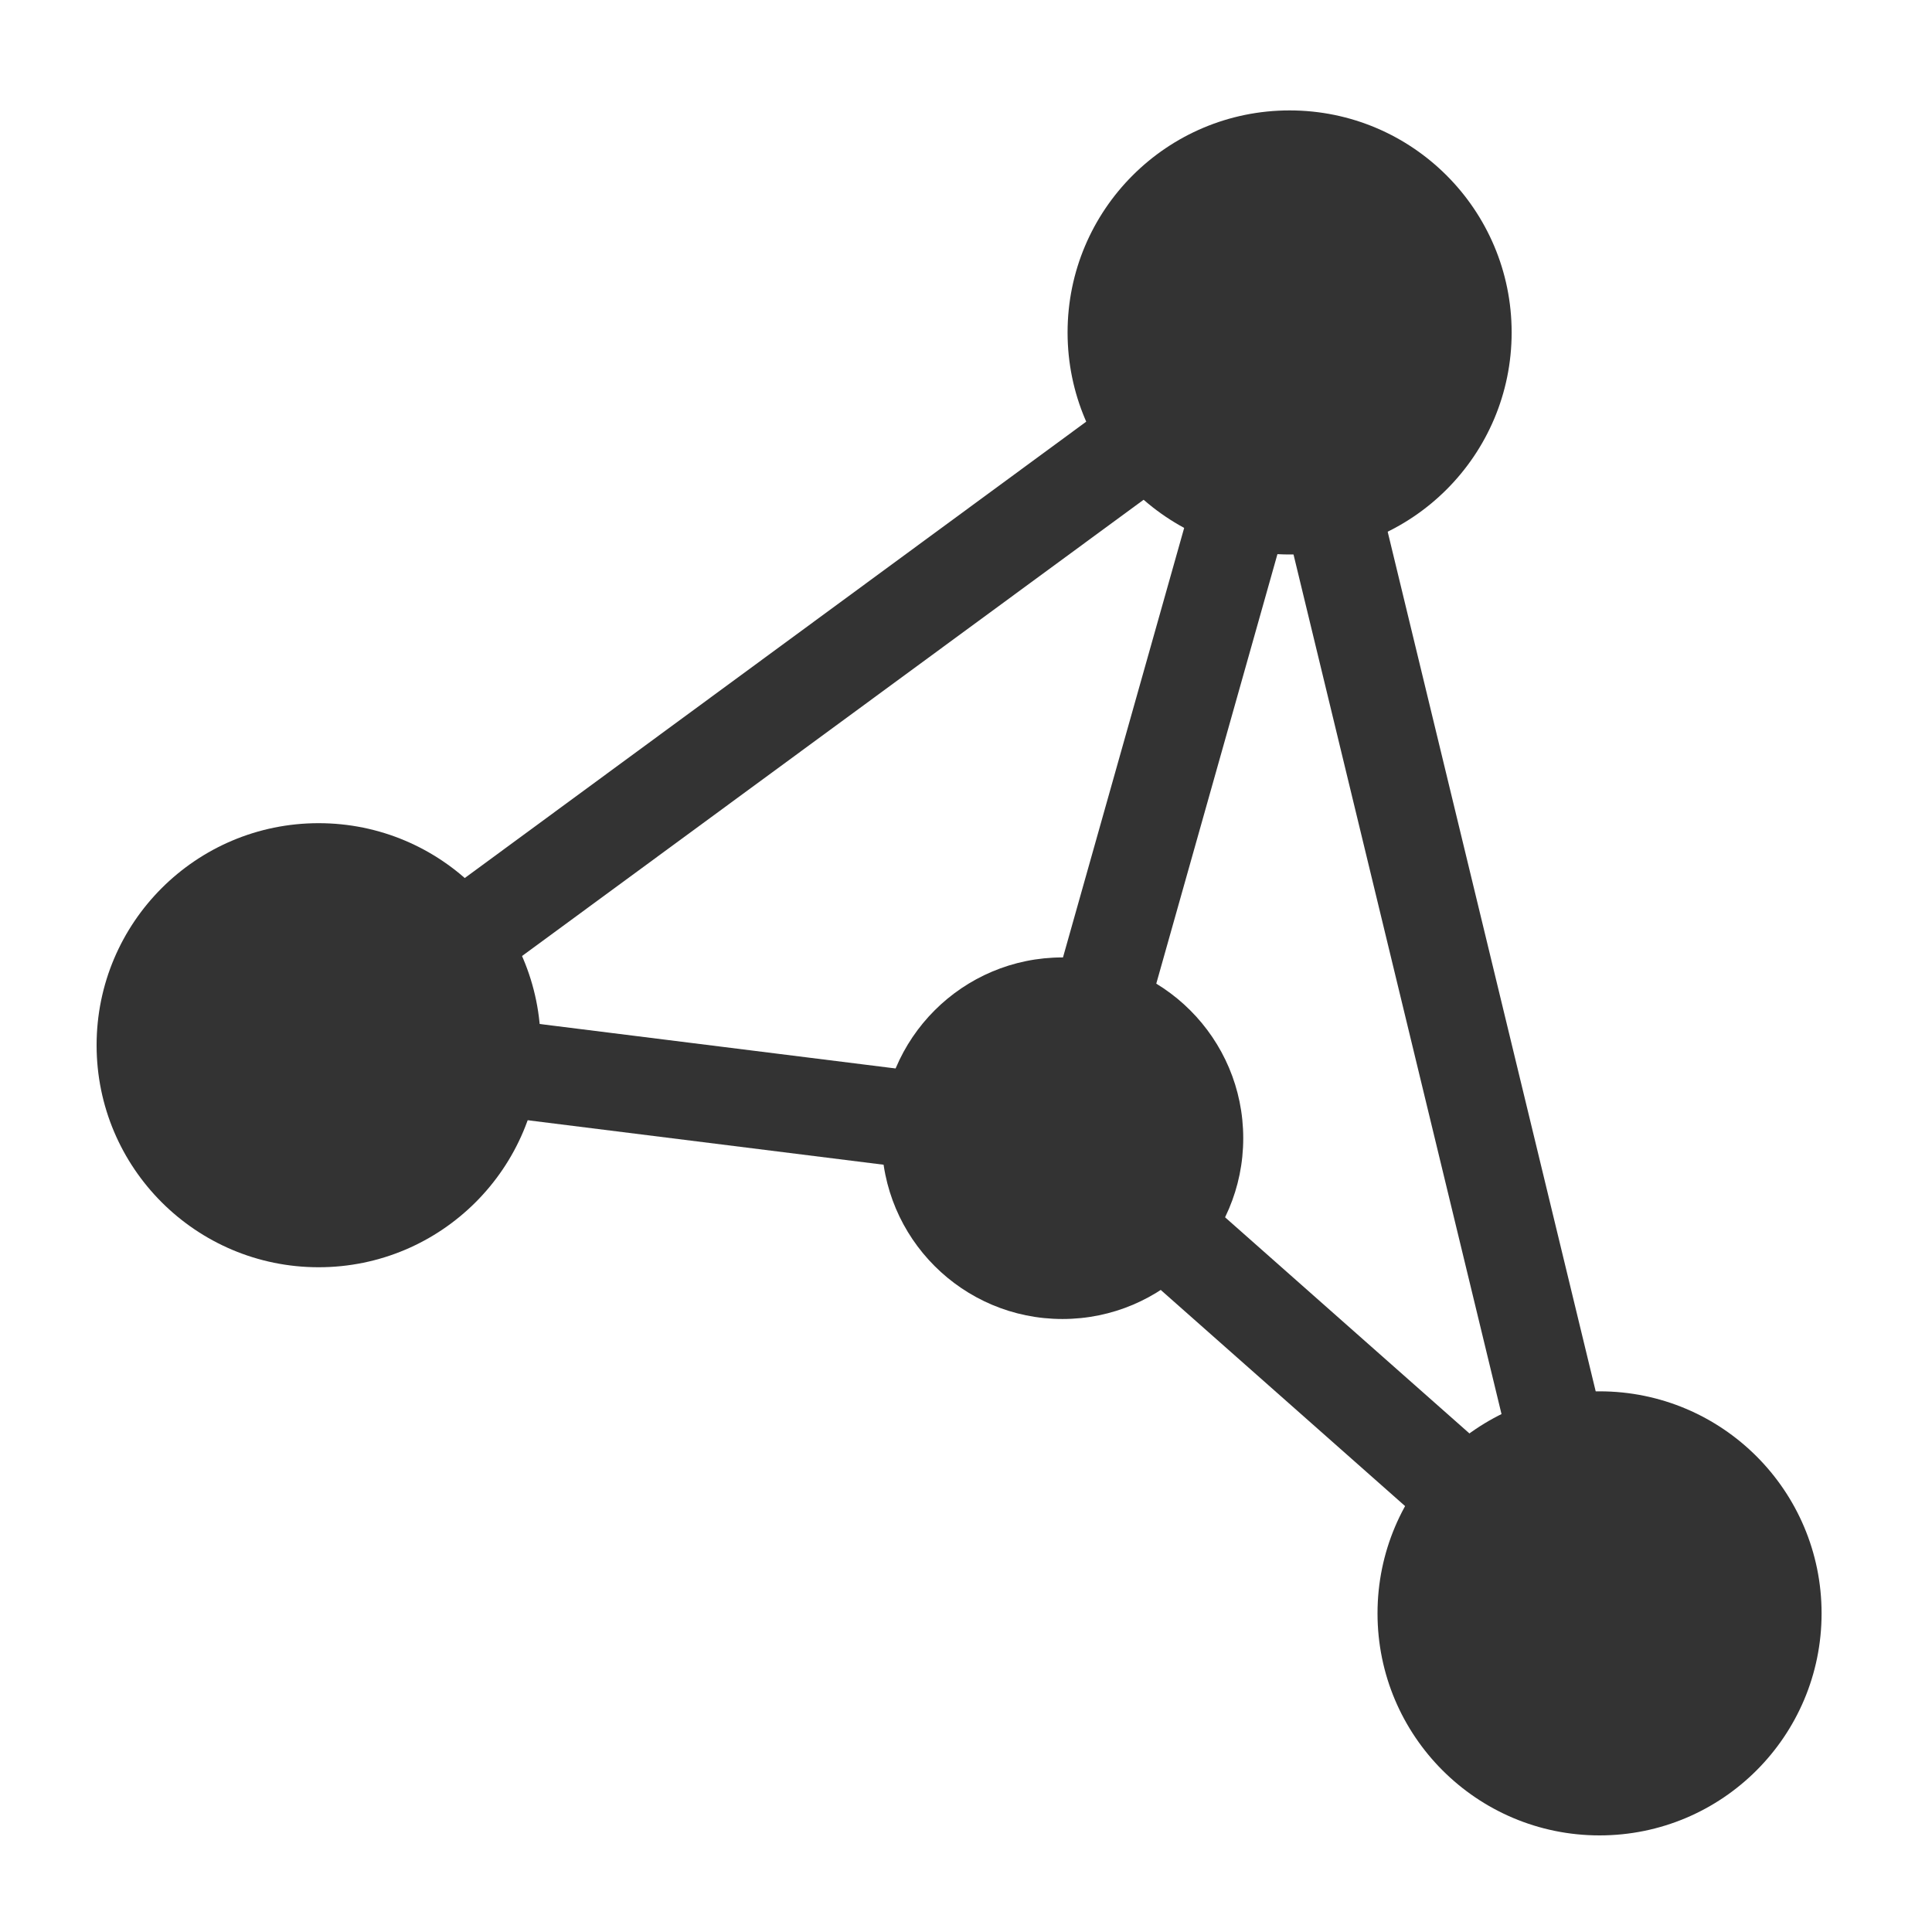
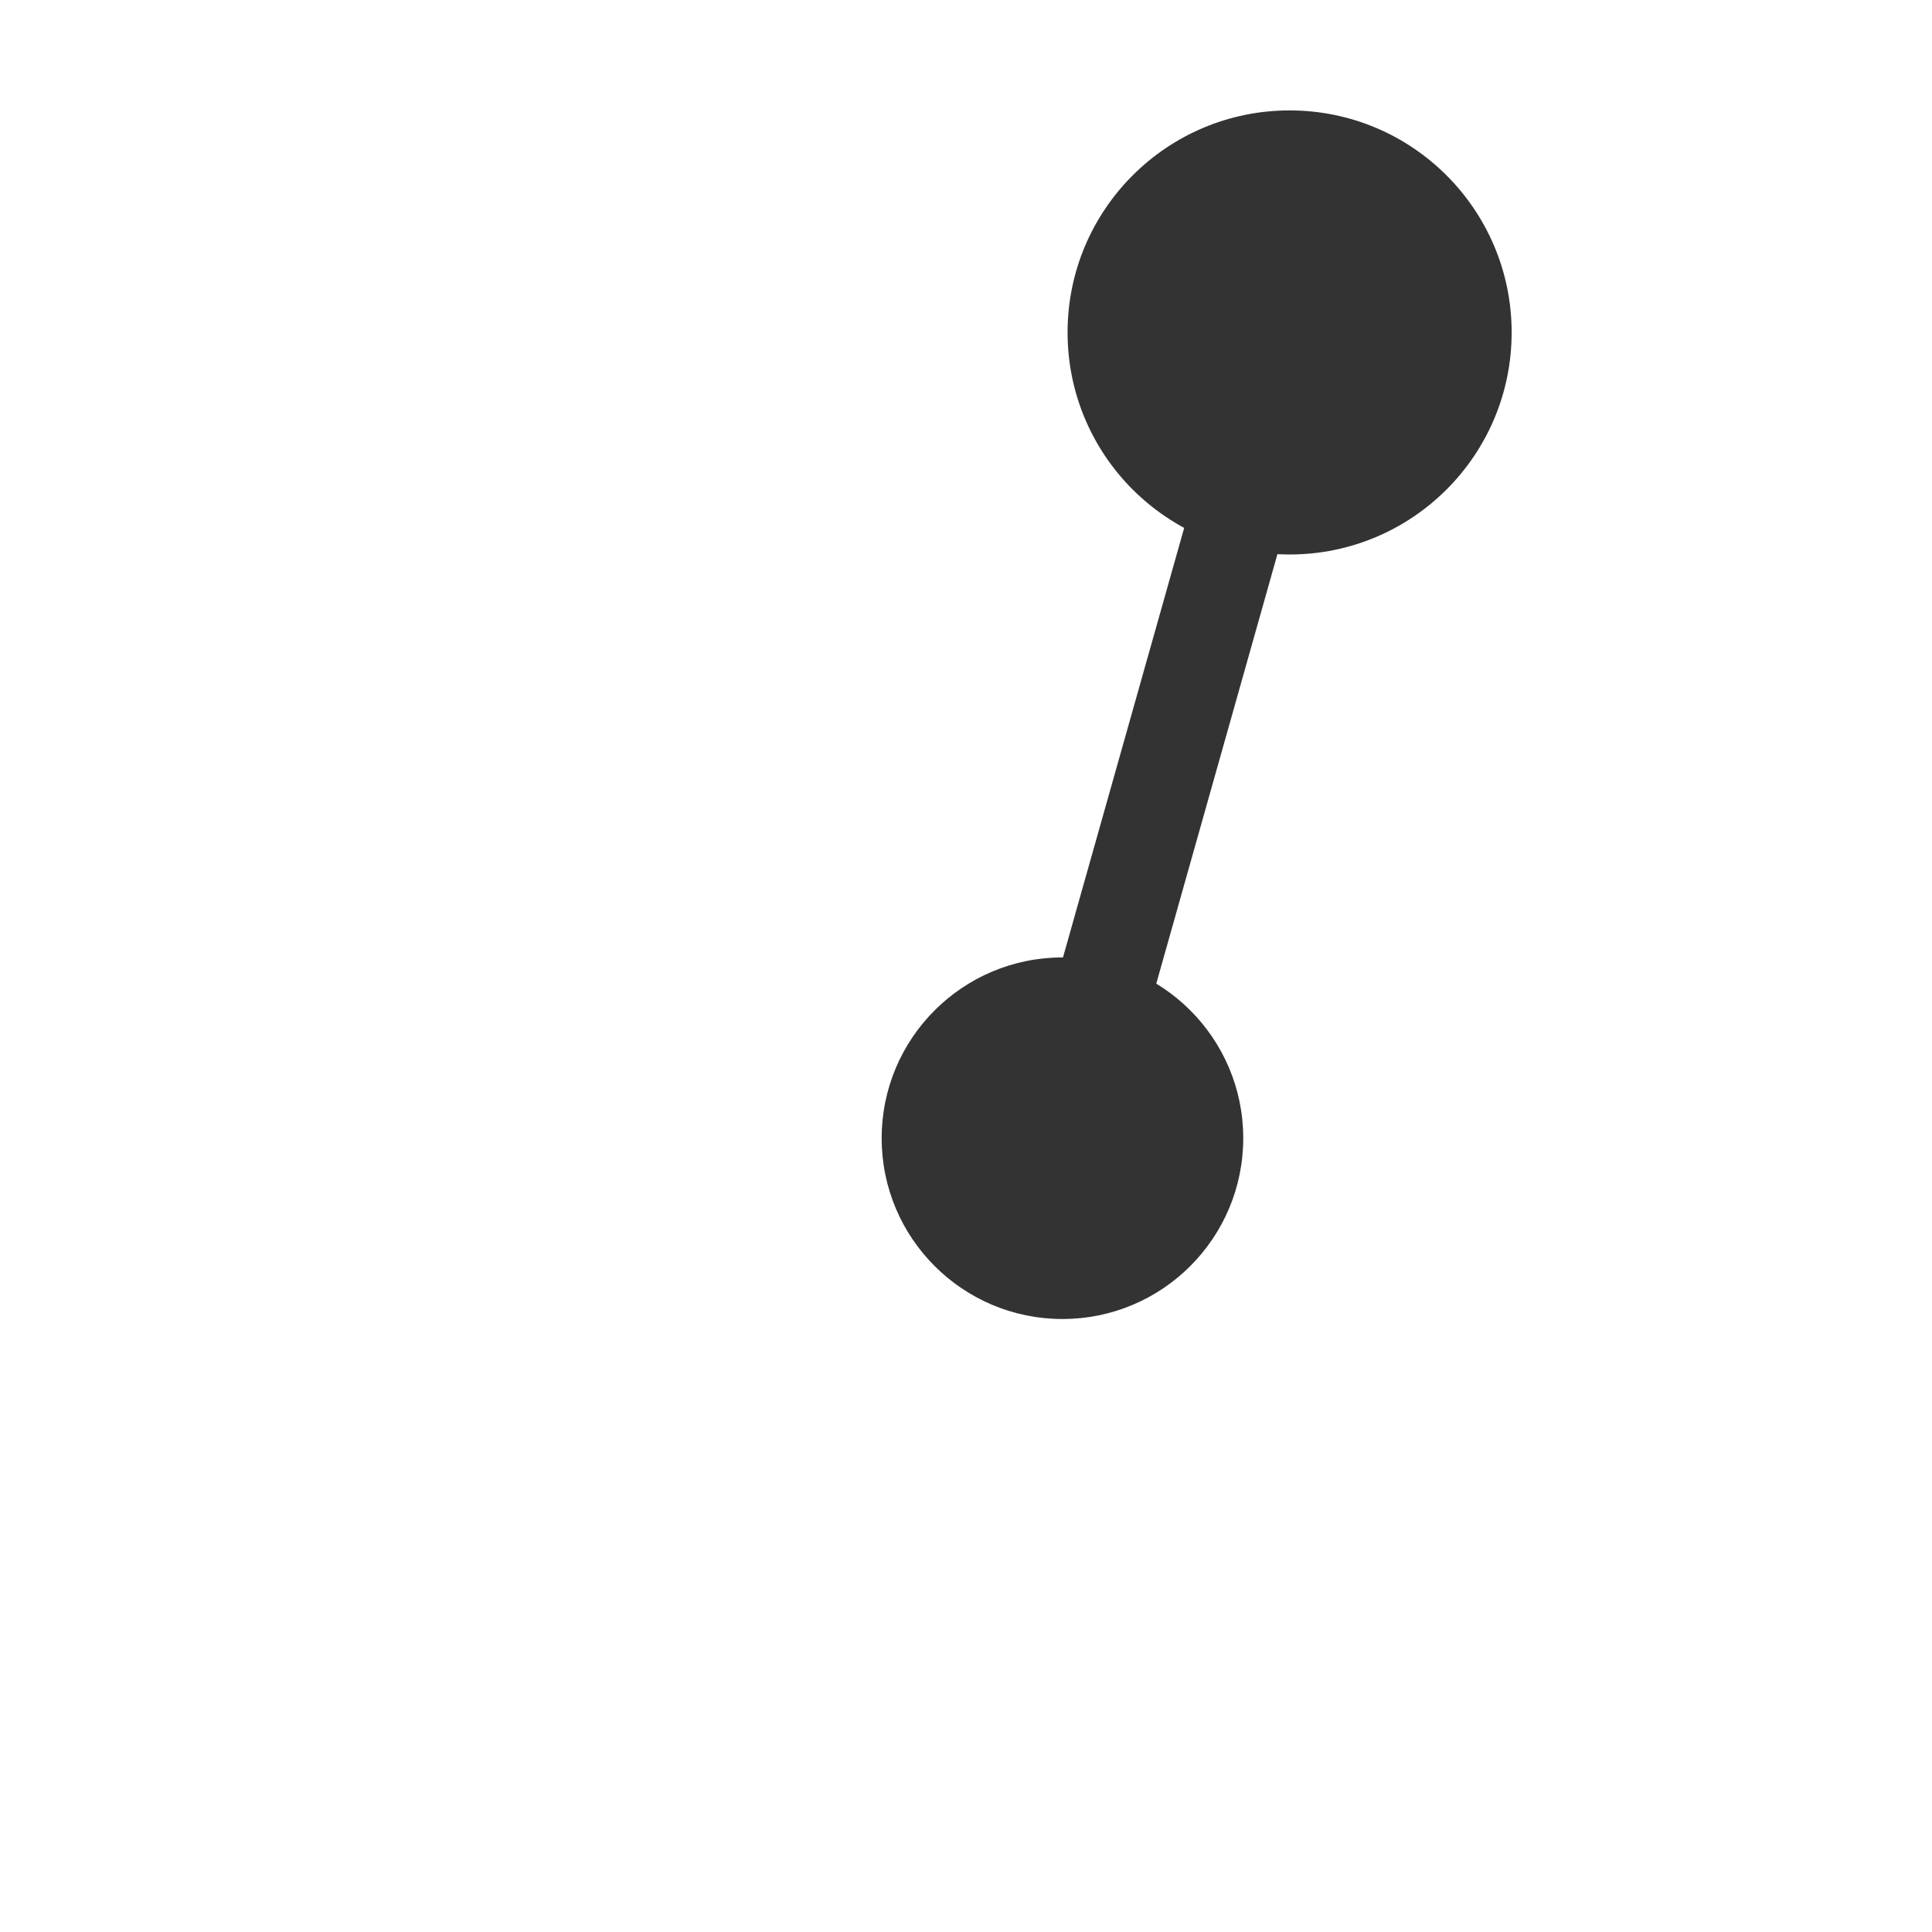
<svg xmlns="http://www.w3.org/2000/svg" fill="none" version="1.1" width="80" height="80" viewBox="0 0 80 80">
  <defs>
    <clipPath id="master_svg0_7707_21982">
      <rect x="0" y="0" width="80" height="80" rx="0" />
    </clipPath>
  </defs>
  <g clip-path="url(#master_svg0_7707_21982)">
    <g>
      <g>
        <ellipse cx="43.994" cy="47.131" rx="7.486" ry="7.486" fill="#333333" fill-opacity="1" />
      </g>
      <g>
        <ellipse cx="53.4" cy="13.766" rx="9.194" ry="9.194" fill="#333333" fill-opacity="1" />
      </g>
      <g>
-         <ellipse cx="66.234" cy="66.806" rx="9.194" ry="9.194" fill="#333333" fill-opacity="1" />
-       </g>
+         </g>
      <g>
-         <ellipse cx="13.194" cy="43.28" rx="9.194" ry="9.194" fill="#333333" fill-opacity="1" />
-       </g>
+         </g>
      <g>
-         <path d="M66.234,68.811C65.754,68.811,65.28,68.64,64.903,68.309L43.126,49.046L12.949,45.274C12.131,45.171,11.463,44.583,11.257,43.789C11.051,42.994,11.349,42.154,12.011,41.669L52.211,12.149C52.754,11.749,53.457,11.651,54.086,11.88C54.714,12.109,55.189,12.64,55.349,13.291L68.183,66.326C68.389,67.177,68.017,68.063,67.269,68.514C66.949,68.709,66.589,68.8,66.234,68.8L66.234,68.811ZM18.446,41.914L44.24,45.137C44.64,45.189,45.017,45.36,45.32,45.623L62.783,61.069L52.16,17.166L18.446,41.914Z" fill="#333333" fill-opacity="1" />
-       </g>
+         </g>
      <g>
        <path d="M43.994,49.137C43.811,49.137,43.629,49.114,43.446,49.063C42.377,48.76,41.76,47.651,42.057,46.588L51.469,13.229C51.771,12.16,52.88,11.543,53.943,11.84C55.011,12.143,55.629,13.251,55.331,14.314L45.92,47.674C45.669,48.56,44.863,49.137,43.989,49.137L43.994,49.137Z" fill="#333333" fill-opacity="1" />
      </g>
    </g>
  </g>
</svg>